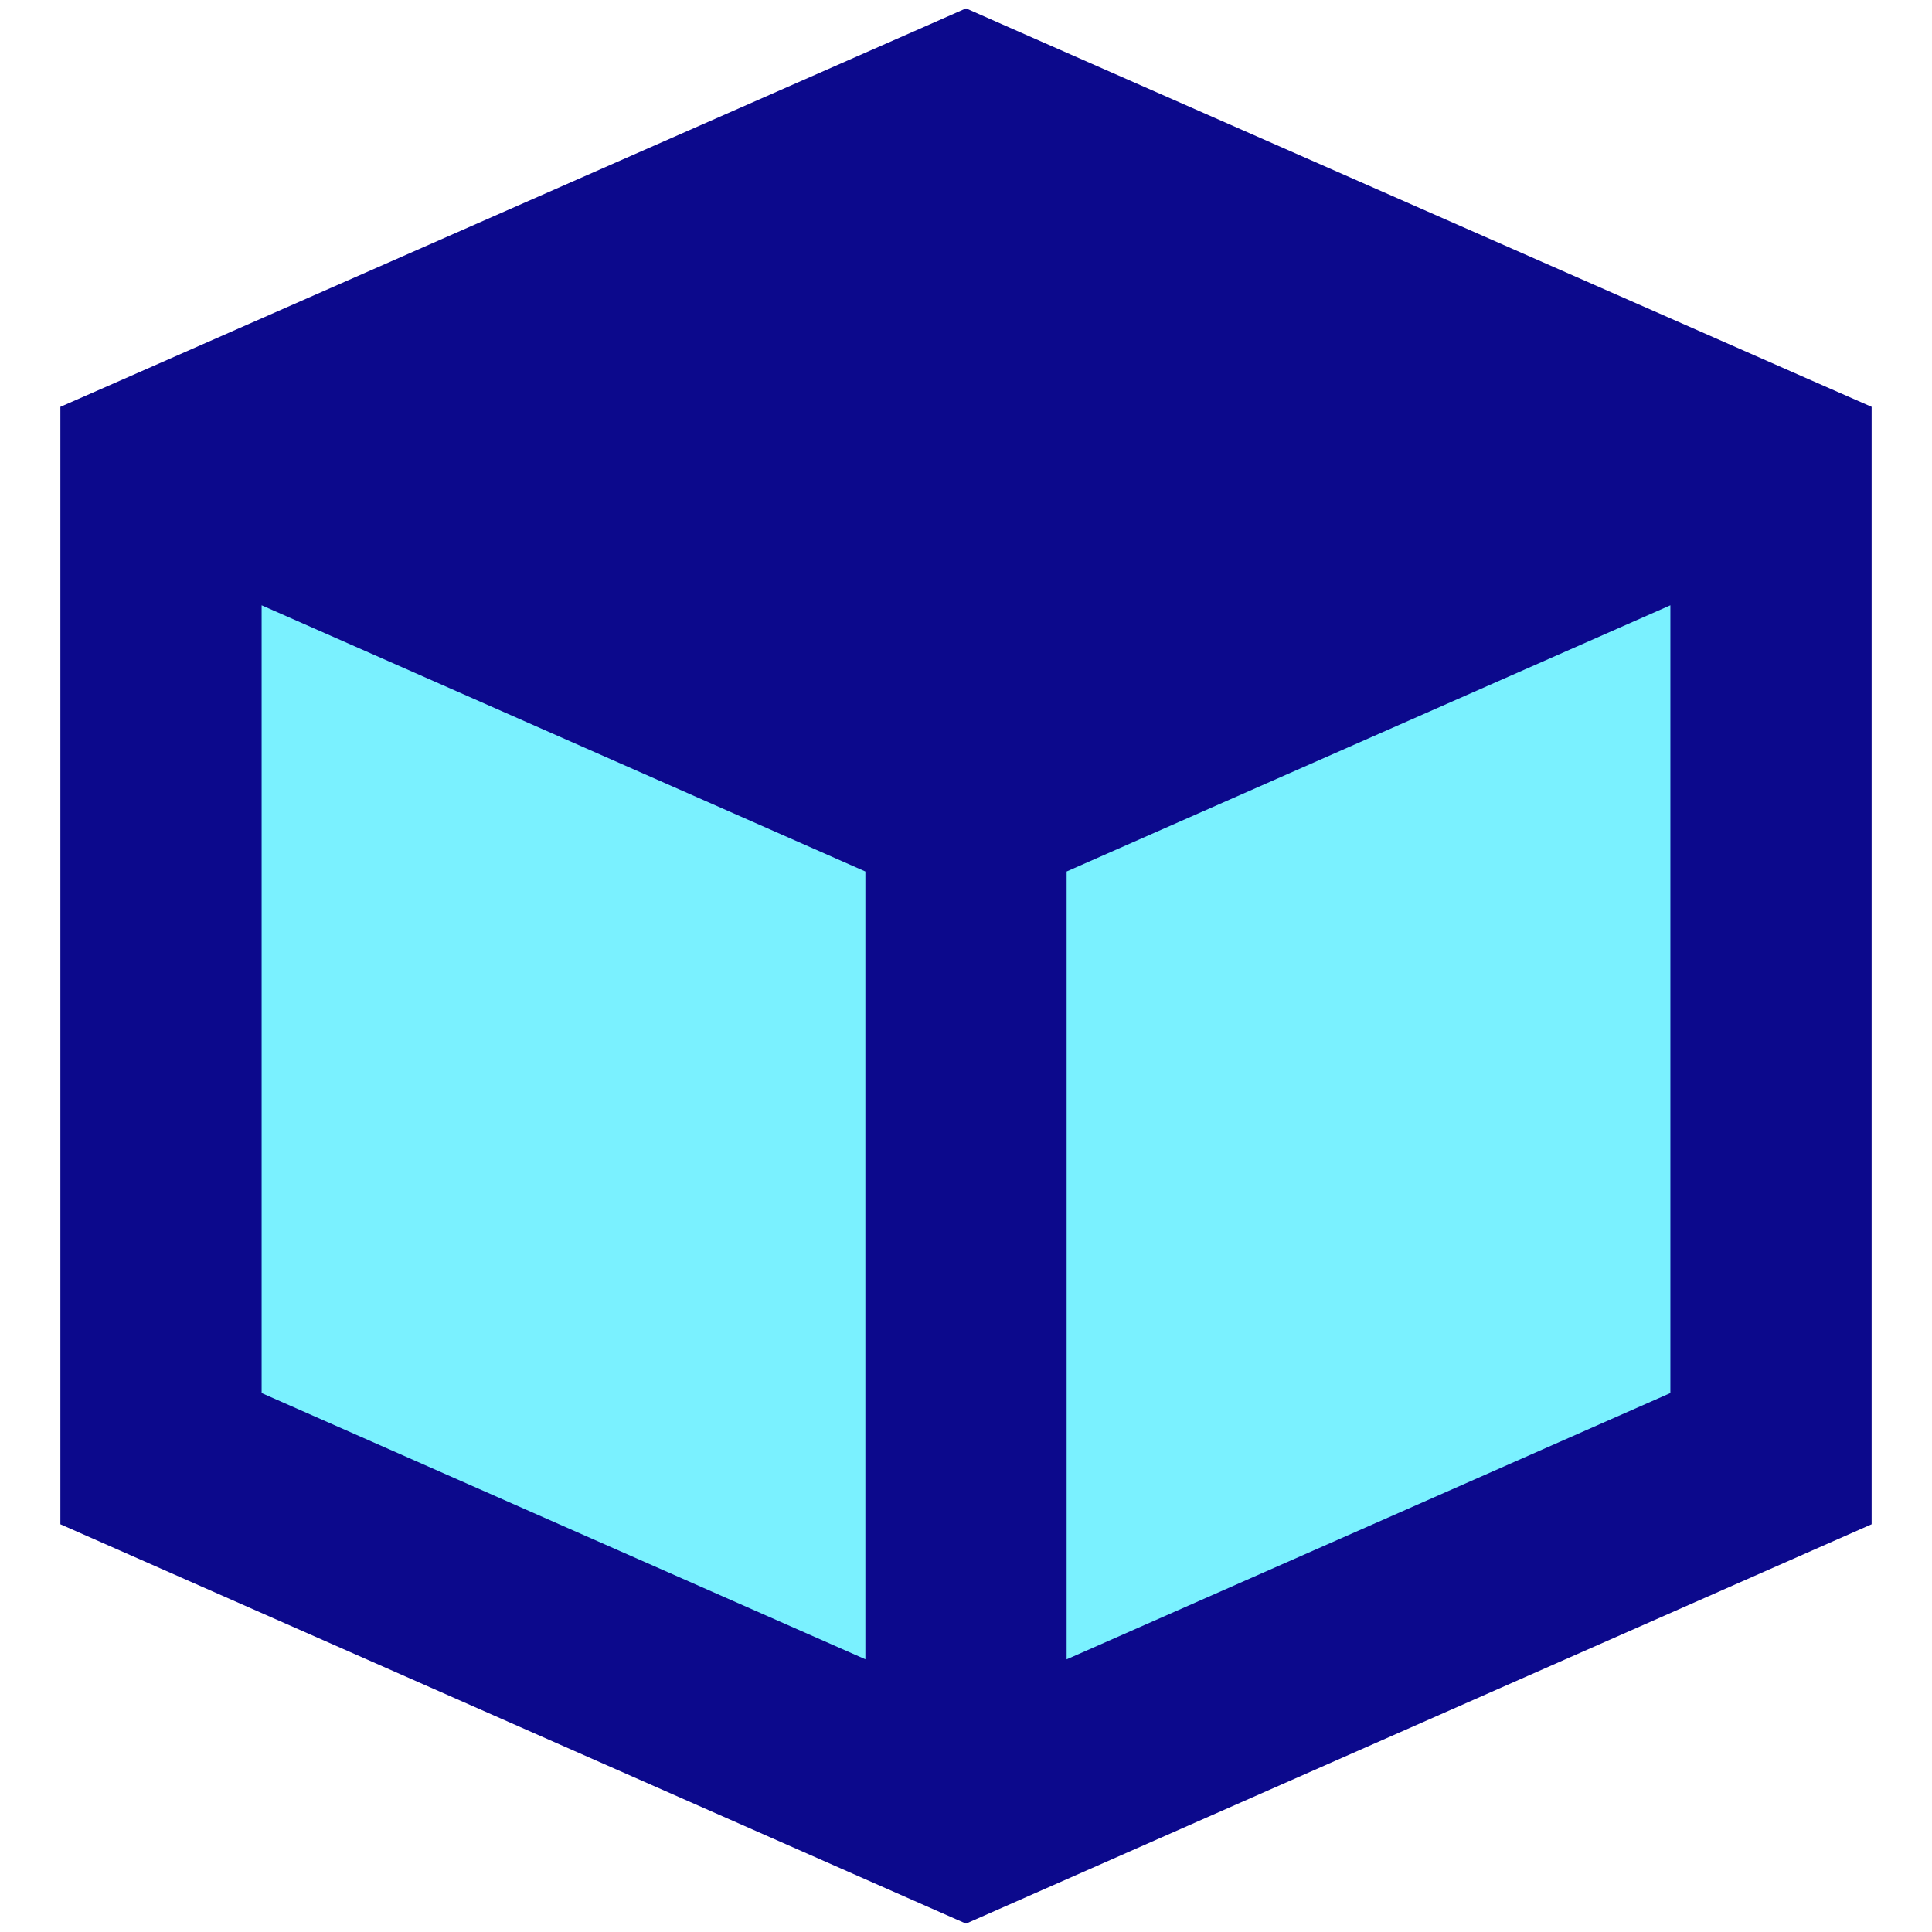
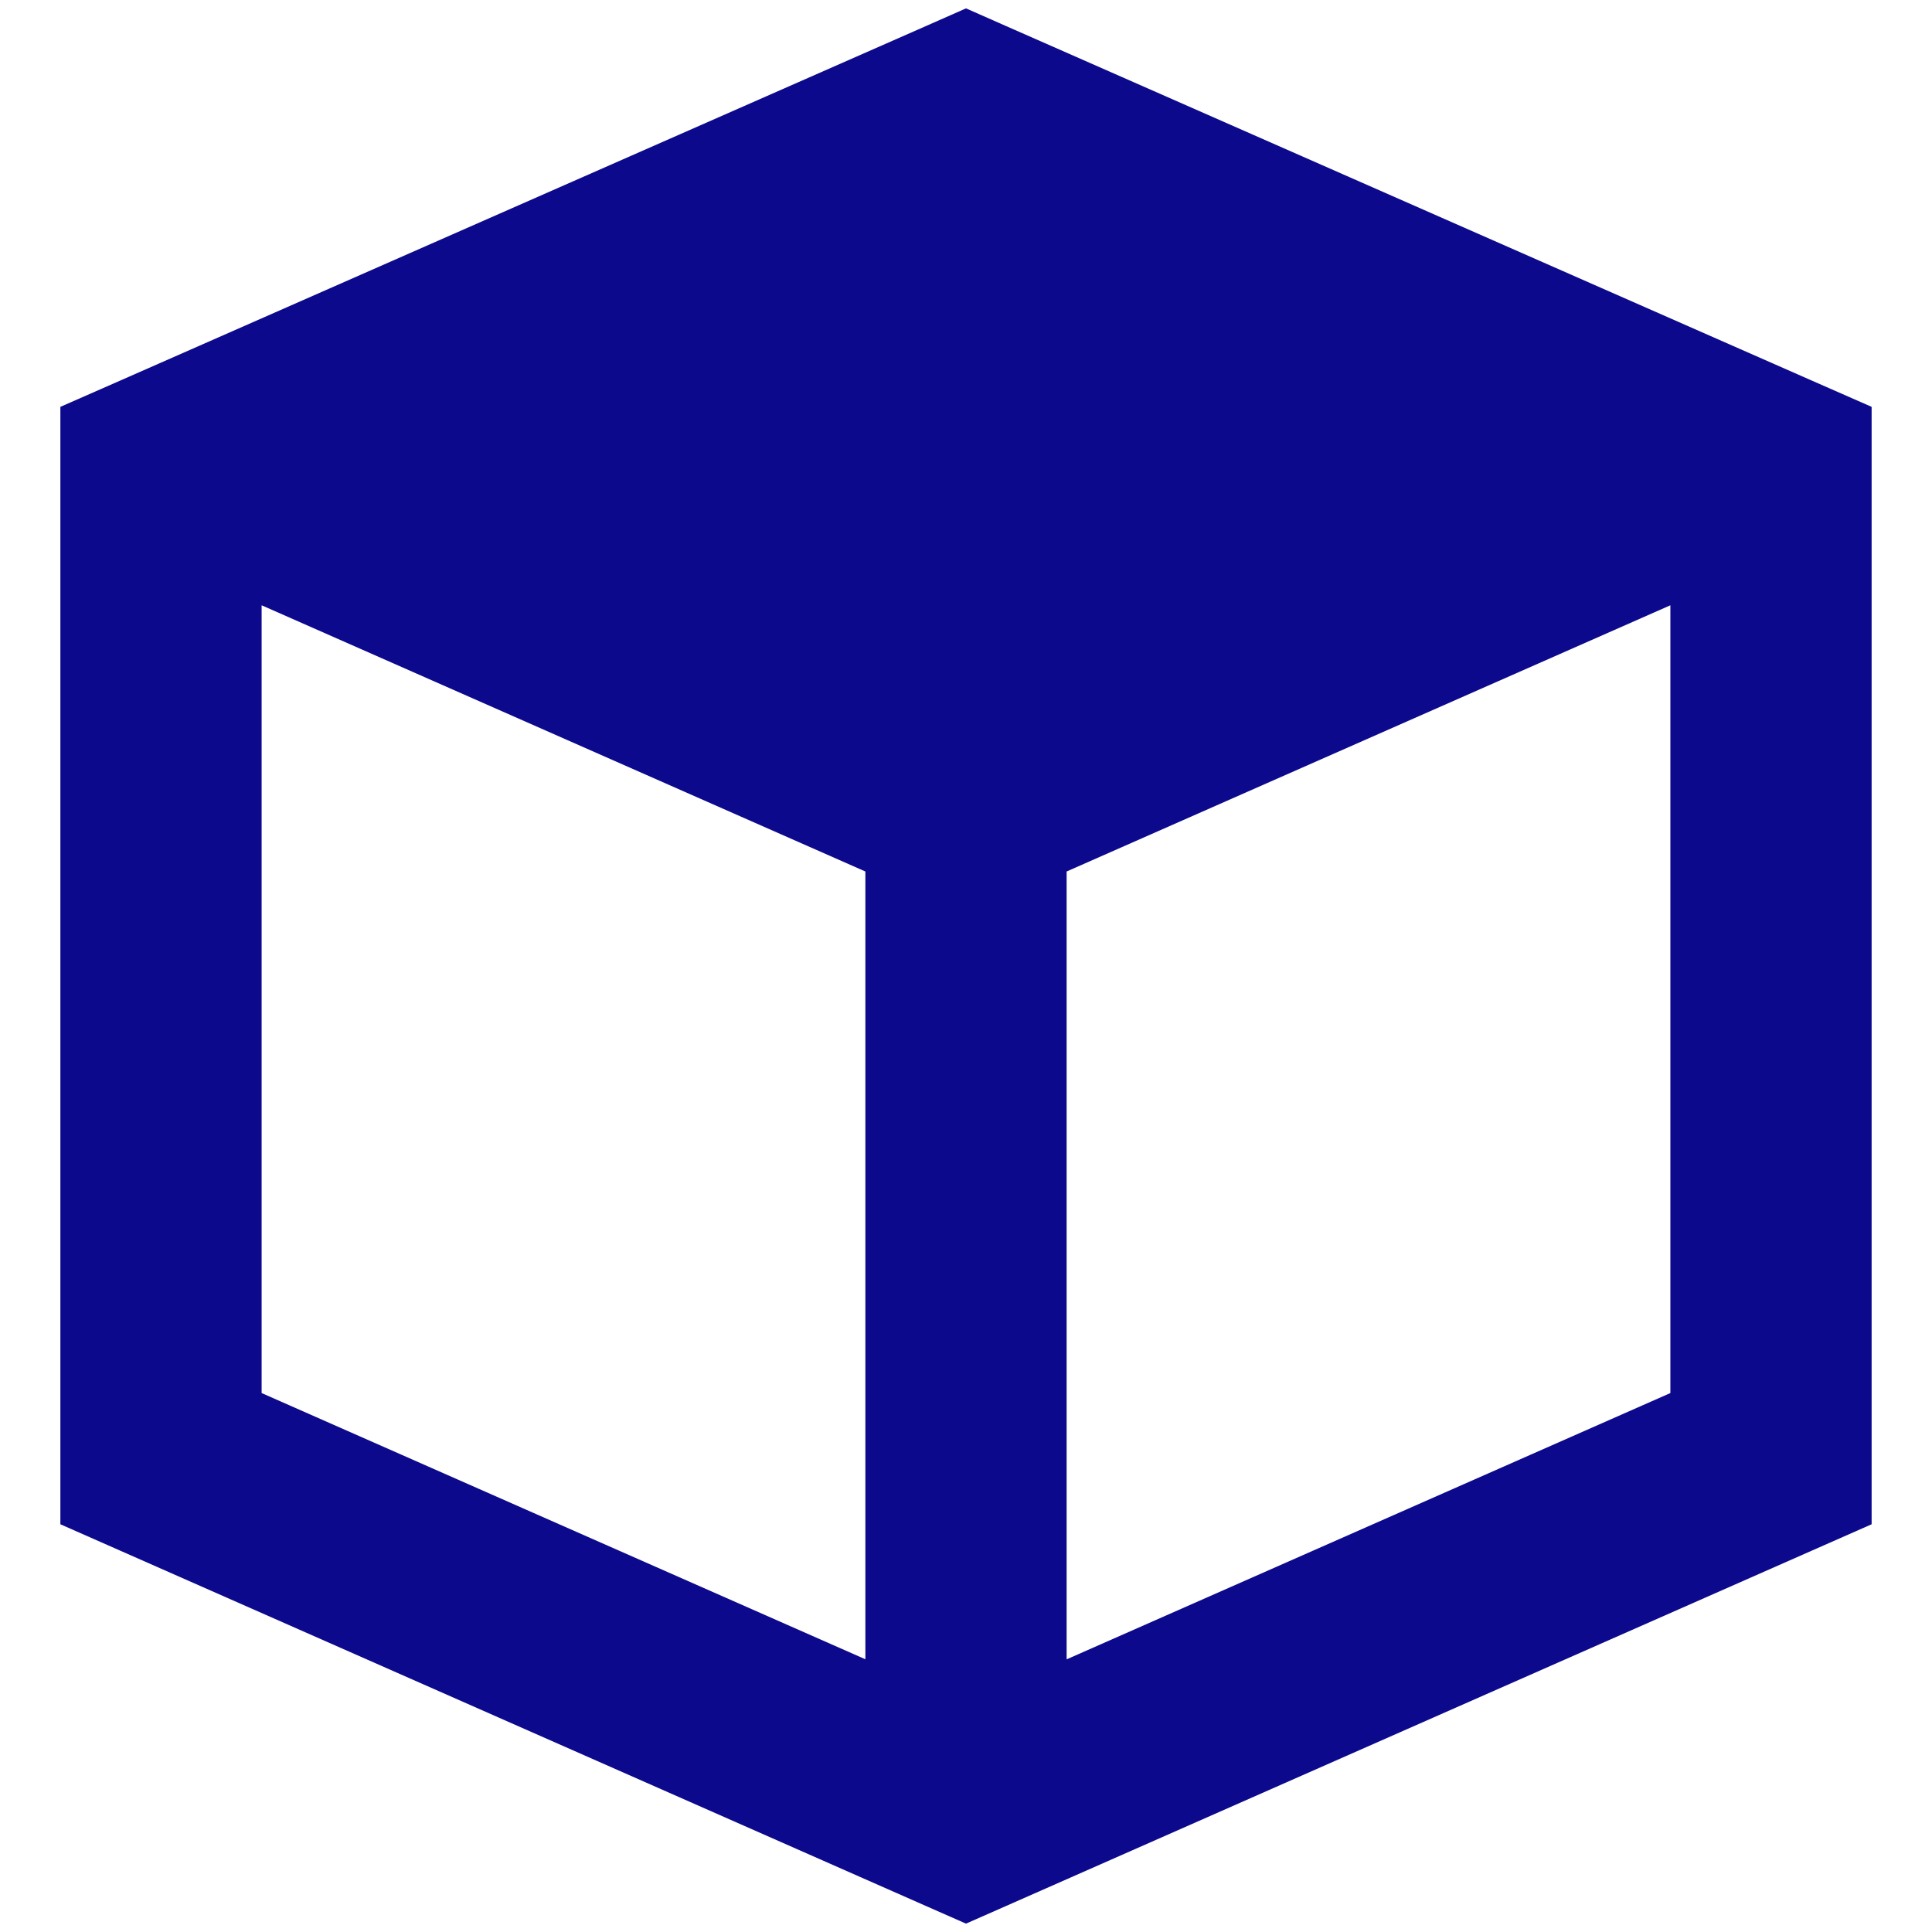
<svg xmlns="http://www.w3.org/2000/svg" fill="none" viewBox="0 0 24 24" id="Module--Streamline-Sharp">
  <desc>
    Module Streamline Icon: https://streamlinehq.com
  </desc>
  <g id="module--cube-code-module-programming-plugin">
-     <path id="Rectangle 443" fill="#7af1ff" d="m22 5.87 0 12.25 -10 4.41 -10 -4.41L2 5.87l10 -4.4 10 4.4Z" stroke-width="1" />
    <path id="Union" fill="#0c098c" fill-rule="evenodd" d="M23.25 5.87v-0.816l-0.747 -0.328 -10 -4.4L12 0.104l-0.503 0.222L1.497 4.726 0.75 5.054V18.935l0.746 0.329 10 4.41 0.504 0.222 0.504 -0.222 10 -4.41 0.746 -0.329V5.87ZM13.25 10.826 20.75 7.519v9.786l-7.5 3.308v-9.786Zm-2.5 -0L3.25 7.519l0 9.786 7.5 3.307v-9.786Z" clip-rule="evenodd" stroke-width="1" />
  </g>
</svg>